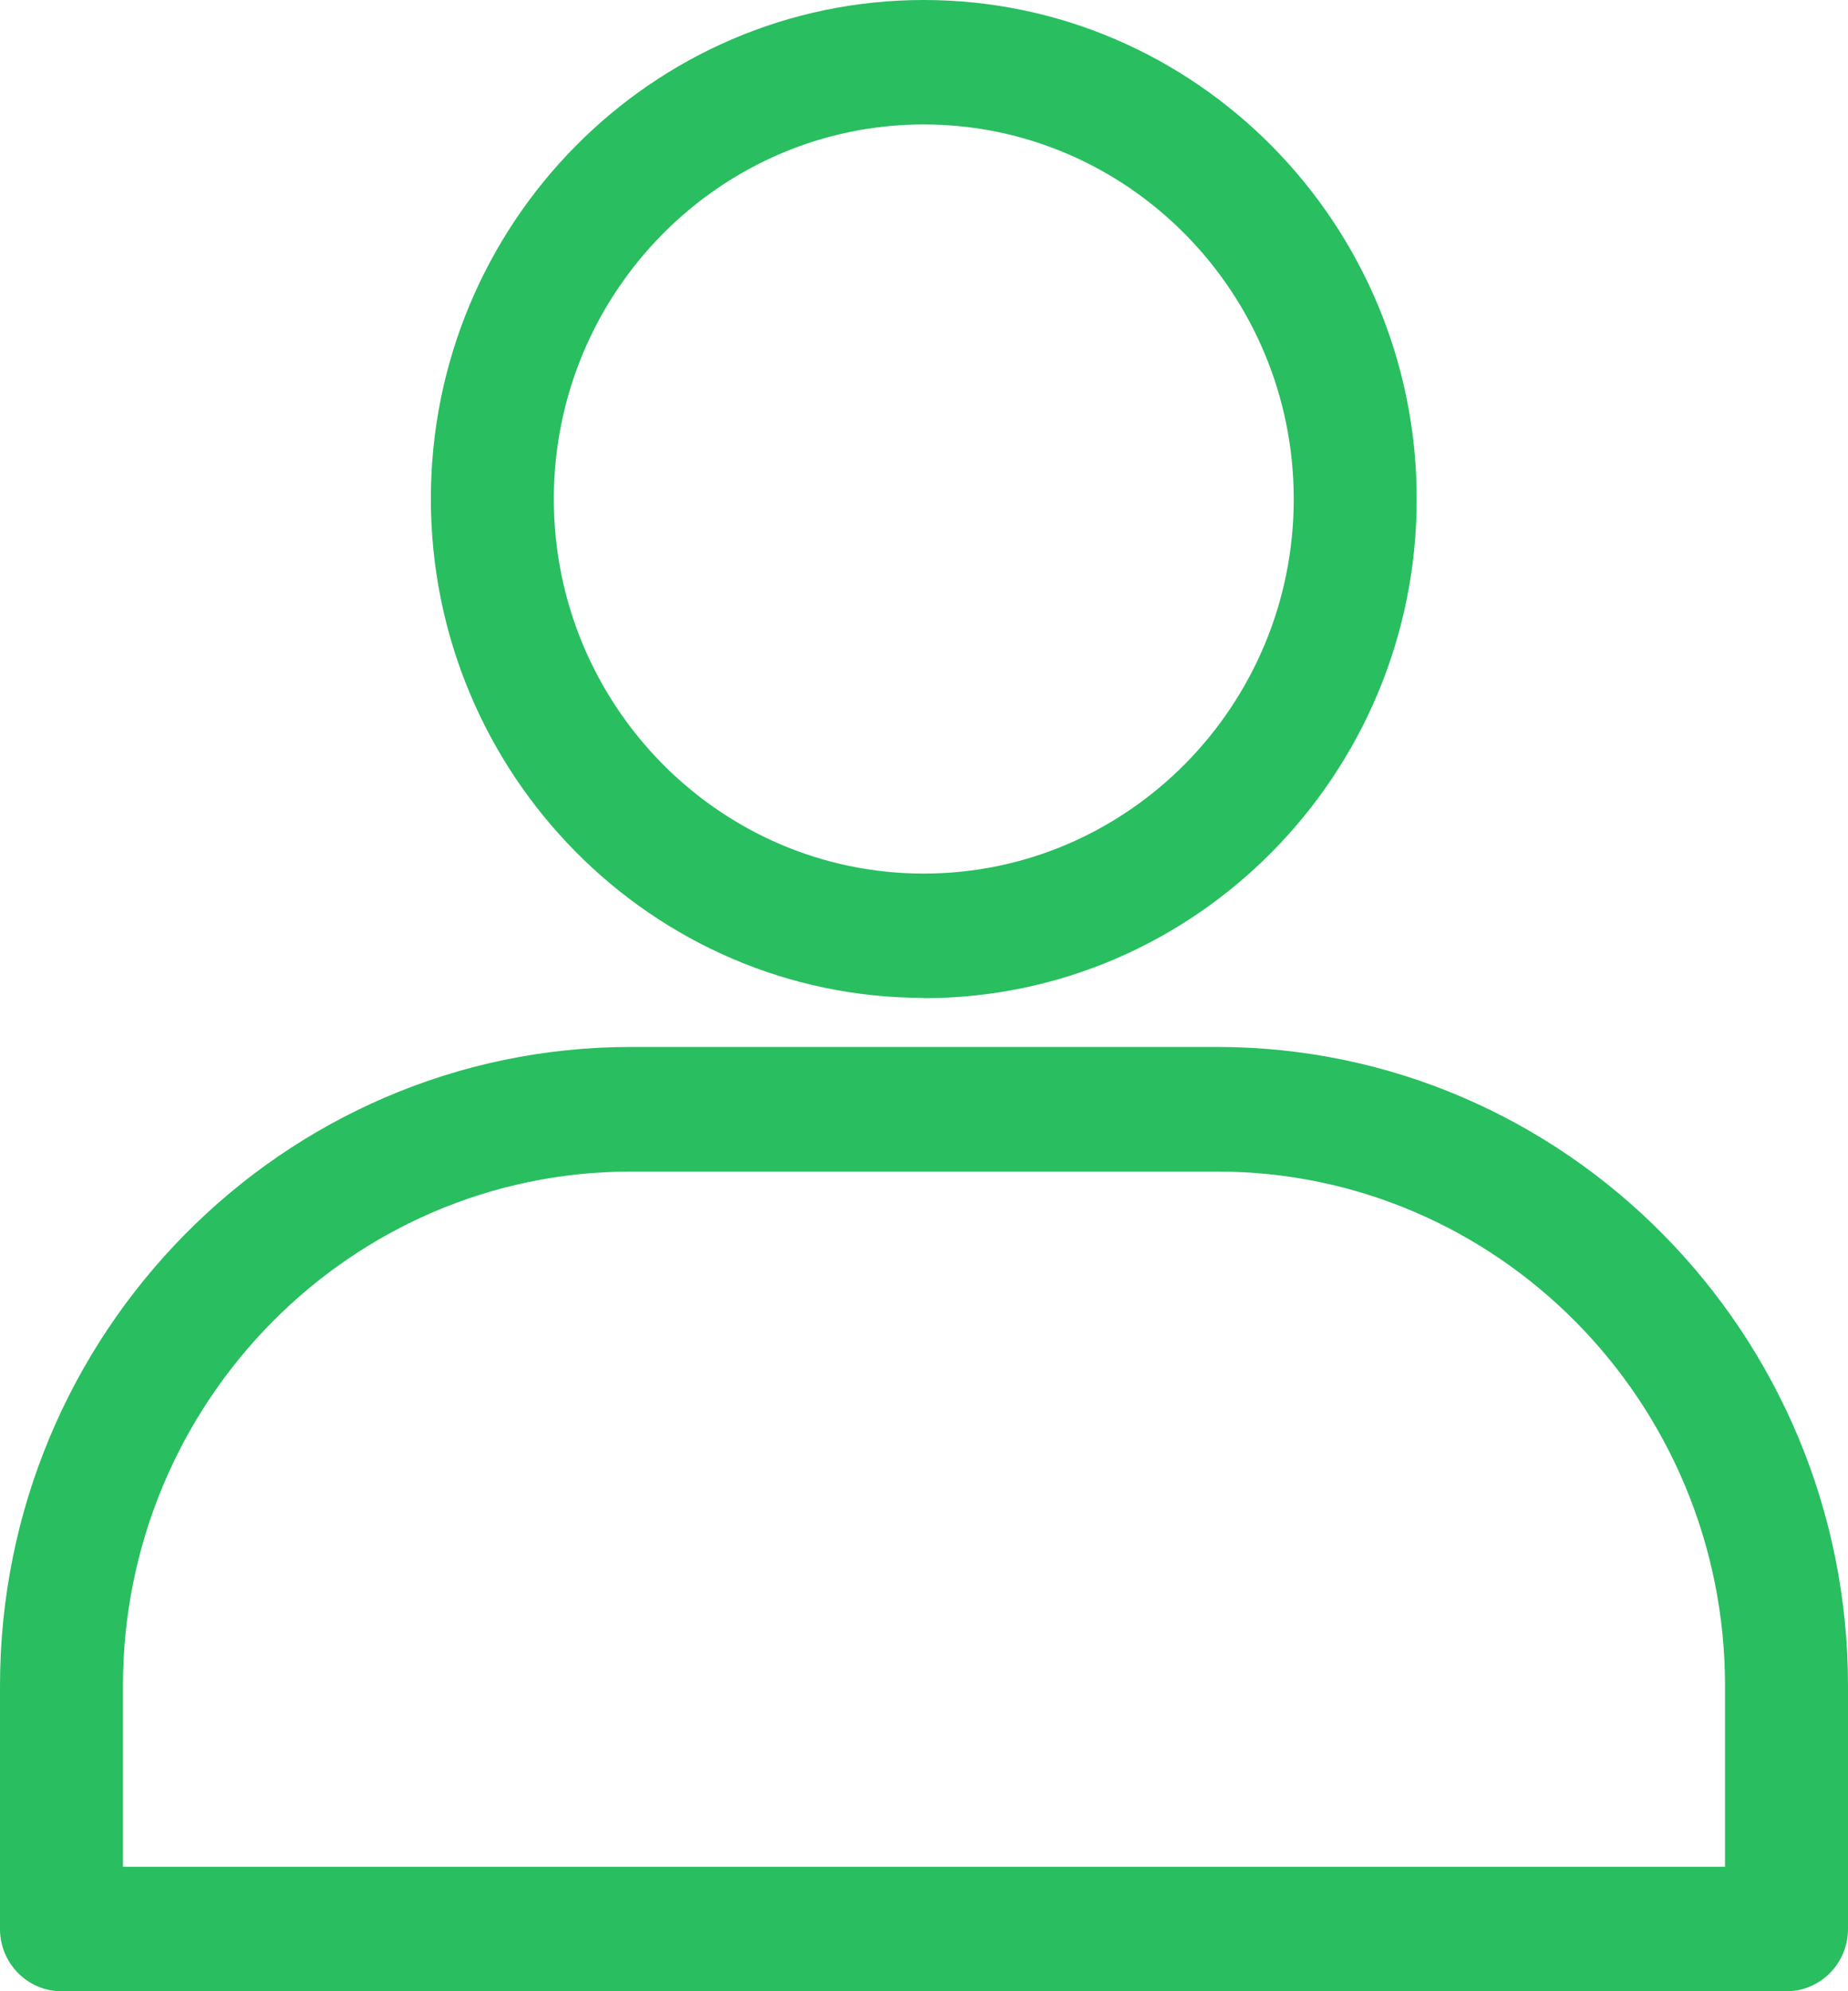
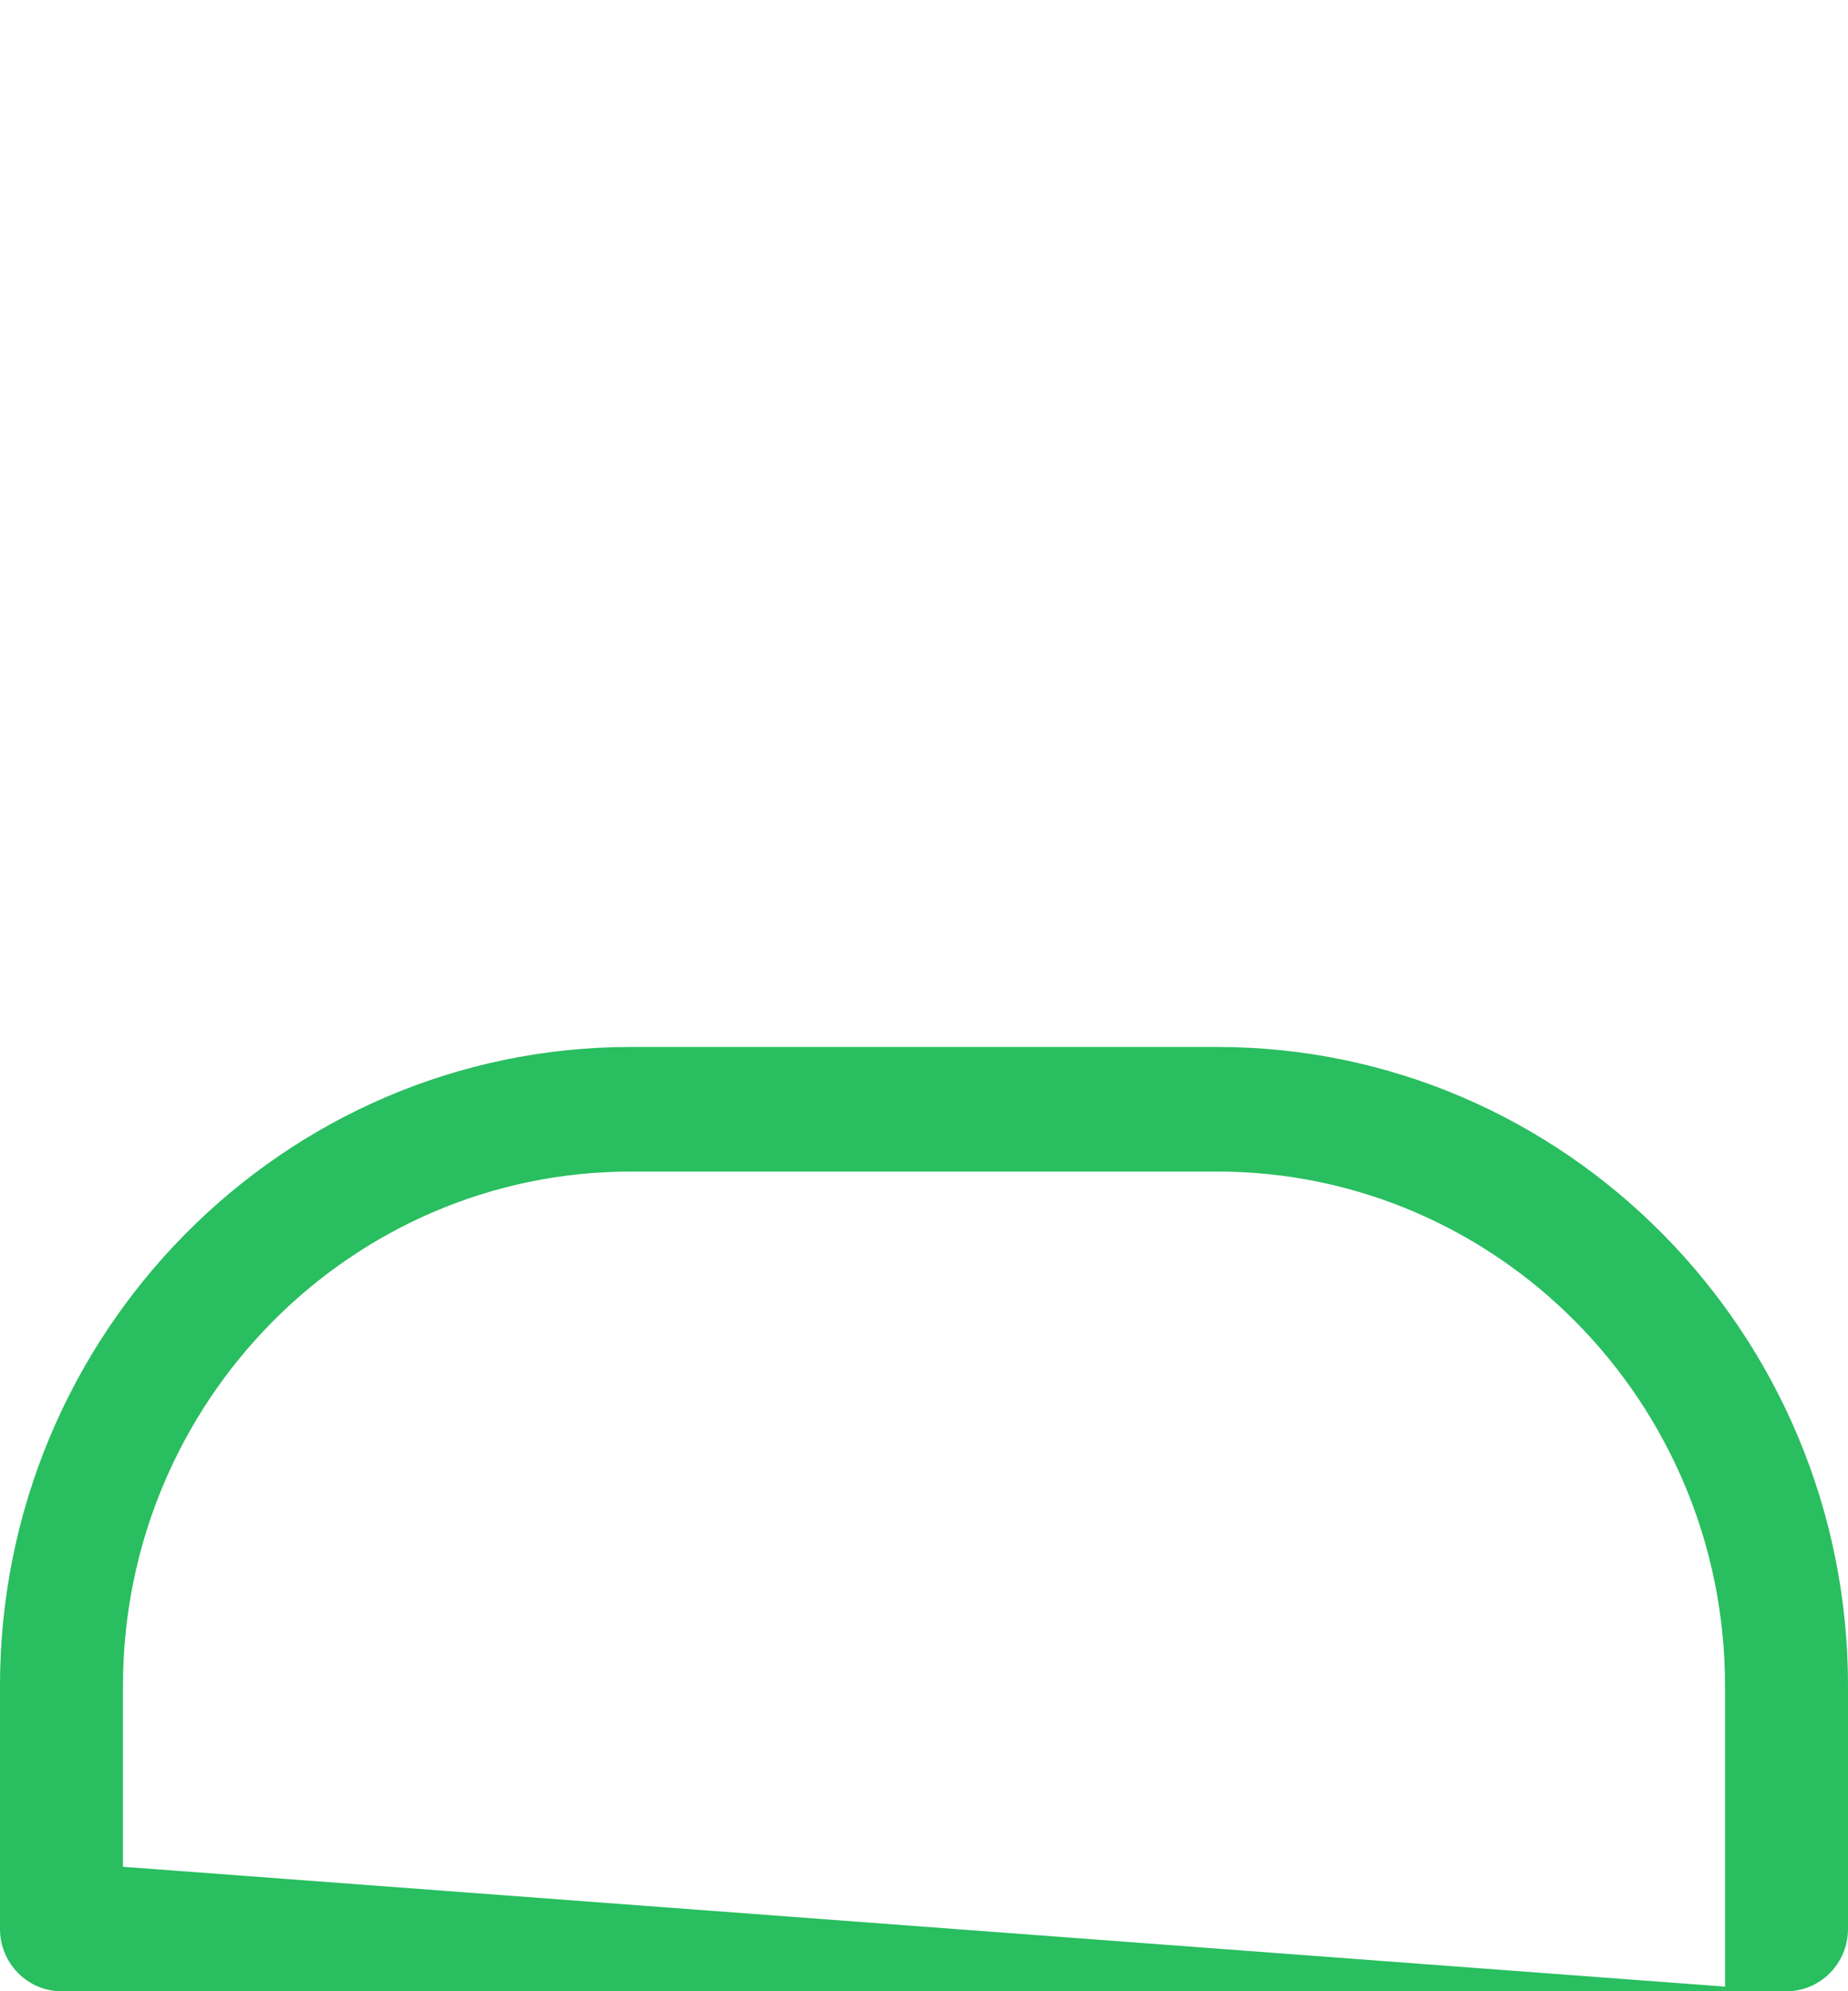
<svg xmlns="http://www.w3.org/2000/svg" width="13" height="14" viewBox="0 0 13 14" fill="none">
  <g clip-path="url(#clip0_282_2634)">
-     <path d="M6.498 7.016C4.587 7.016 3.031 5.442 3.031 3.507C3.031 1.573 4.587 0 6.498 0C8.41 0 9.966 1.574 9.966 3.509C9.966 5.443 8.41 7.018 6.498 7.018V7.016ZM6.498 0.875C5.064 0.875 3.896 2.057 3.896 3.509C3.896 4.961 5.064 6.142 6.498 6.142C7.933 6.142 9.101 4.961 9.101 3.509C9.101 2.057 7.933 0.875 6.498 0.875Z" fill="#29BE60" />
-     <path d="M12.568 14H0.432C0.194 14 0 13.804 0 13.562V11.853C0 9.376 1.991 7.361 4.438 7.361H8.562C11.009 7.361 13 9.376 13 11.853V13.562C13 13.804 12.806 14 12.568 14ZM0.865 13.125H12.135V11.853C12.135 9.858 10.533 8.237 8.562 8.237H4.438C2.468 8.237 0.865 9.858 0.865 11.853V13.125Z" fill="#29BE60" />
+     <path d="M12.568 14H0.432C0.194 14 0 13.804 0 13.562V11.853C0 9.376 1.991 7.361 4.438 7.361H8.562C11.009 7.361 13 9.376 13 11.853V13.562C13 13.804 12.806 14 12.568 14ZH12.135V11.853C12.135 9.858 10.533 8.237 8.562 8.237H4.438C2.468 8.237 0.865 9.858 0.865 11.853V13.125Z" fill="#29BE60" />
  </g>
  <defs>
    <clipPath id="clip0_282_2634">
      <rect width="13" height="14" fill="white" />
    </clipPath>
  </defs>
</svg>